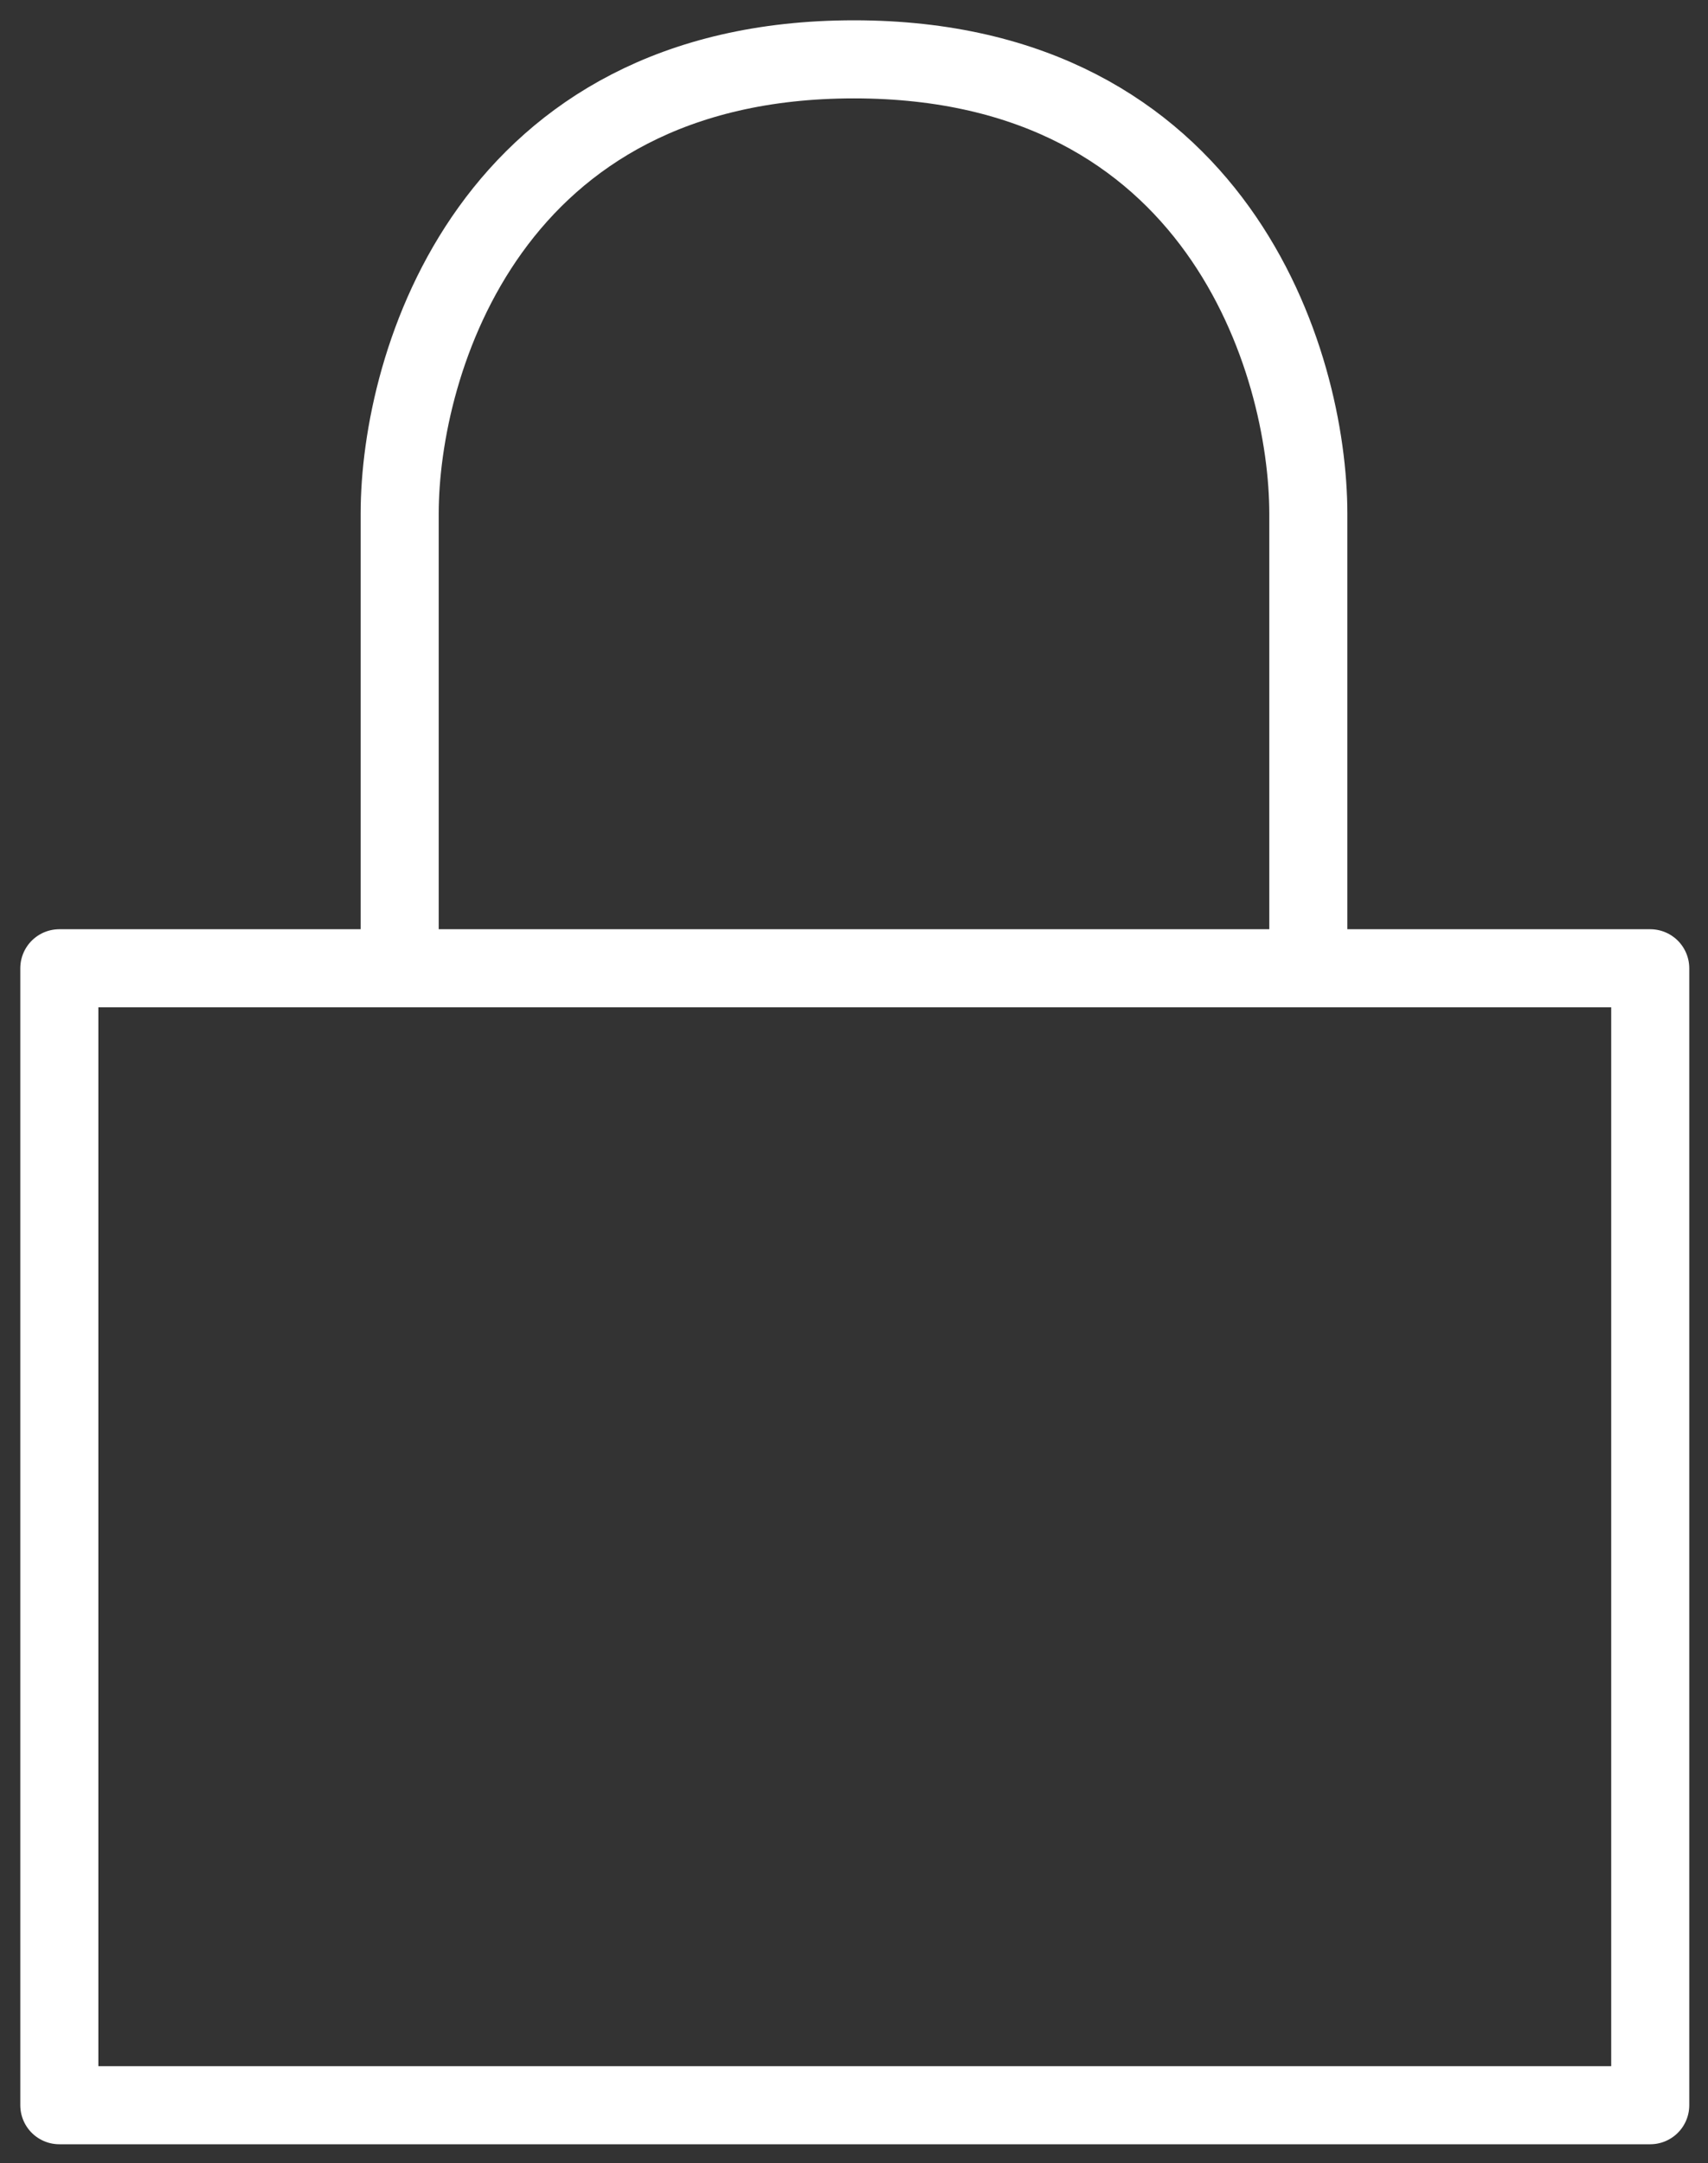
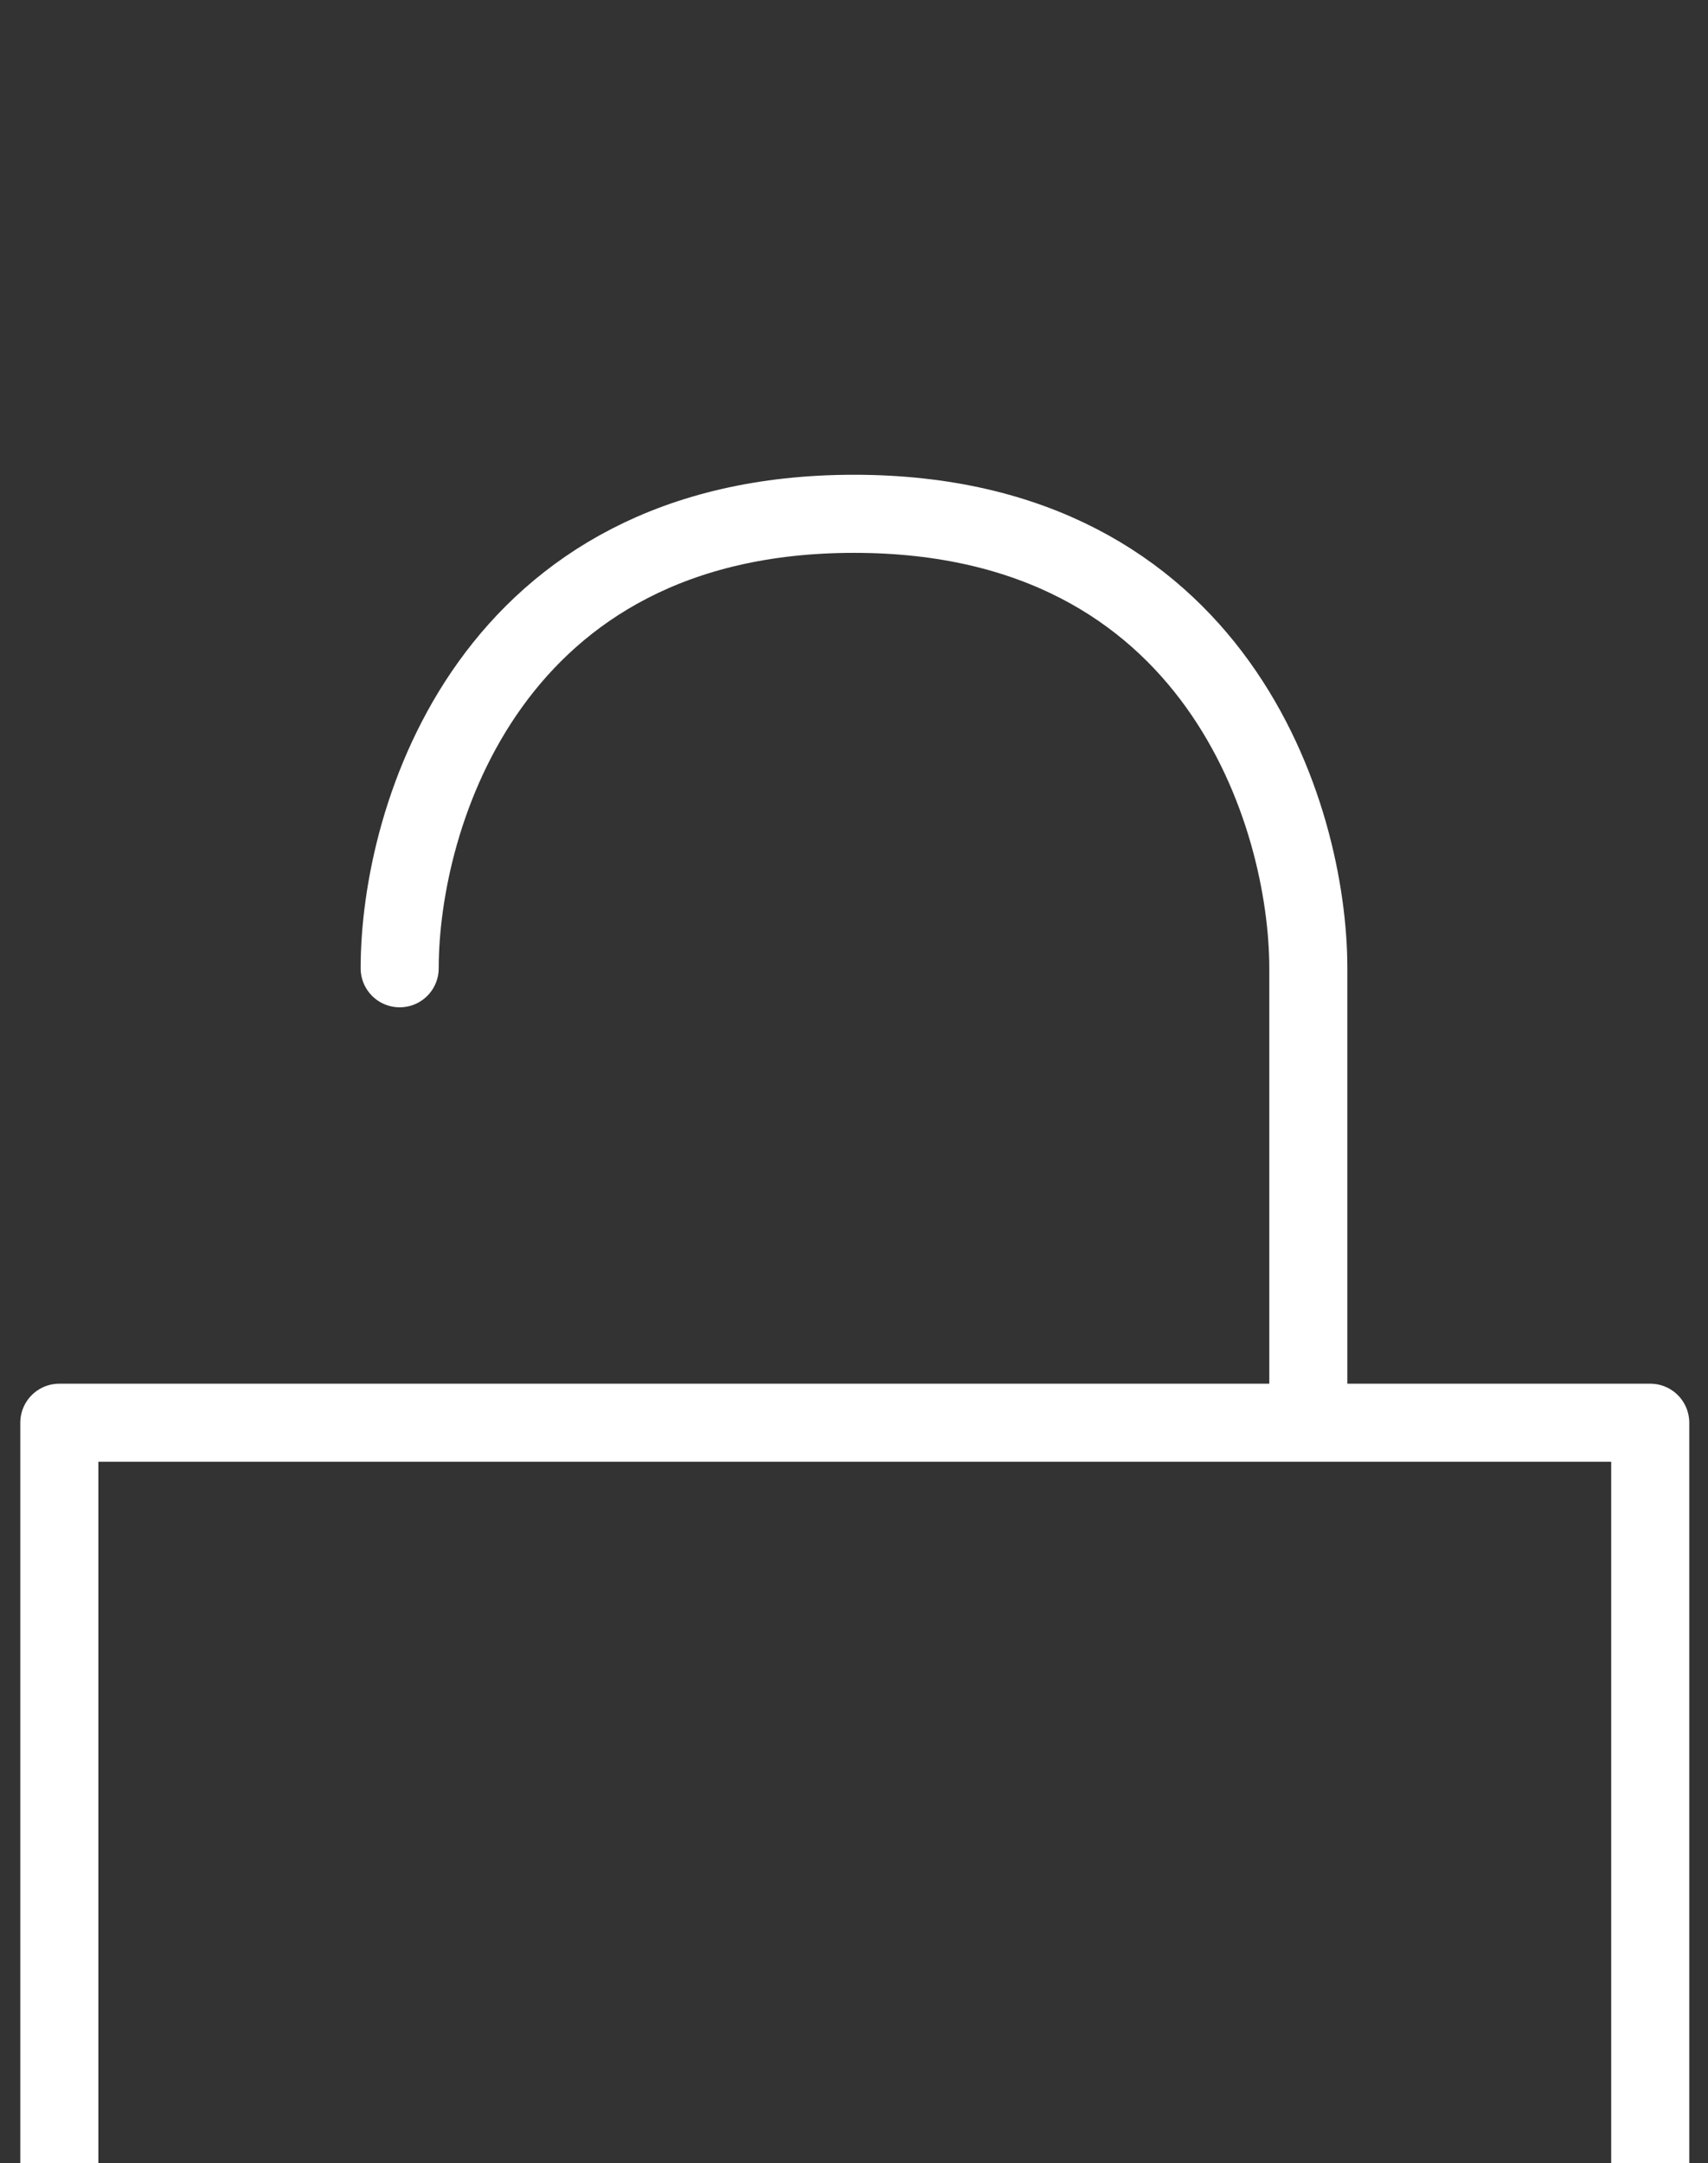
<svg xmlns="http://www.w3.org/2000/svg" id="Layer_2" data-name="Layer 2" viewBox="0 0 10.94 13.85">
  <rect x="0" y="0" width="10.94" height="13.85" fill="#333333" stroke="none" />
  <defs>
    <style>      .lock2 {        fill: none;        stroke: #fff;        stroke-linecap: round;        stroke-linejoin: round;        stroke-width: .5px;      }    </style>
  </defs>
  <g id="Layer_7" data-name="Layer 7">
-     <path class="lock2" d="m2.56,6.2v-2.91c0-.97.58-2.91,2.91-2.91s2.91,1.94,2.91,2.91v2.91m-5.82,0H.38v7.28h10.19v-7.28h-2.18m-5.82,0h5.82" />
+     <path class="lock2" d="m2.56,6.2c0-.97.58-2.91,2.91-2.91s2.91,1.94,2.91,2.91v2.91m-5.82,0H.38v7.28h10.19v-7.28h-2.18m-5.82,0h5.82" />
  </g>
</svg>